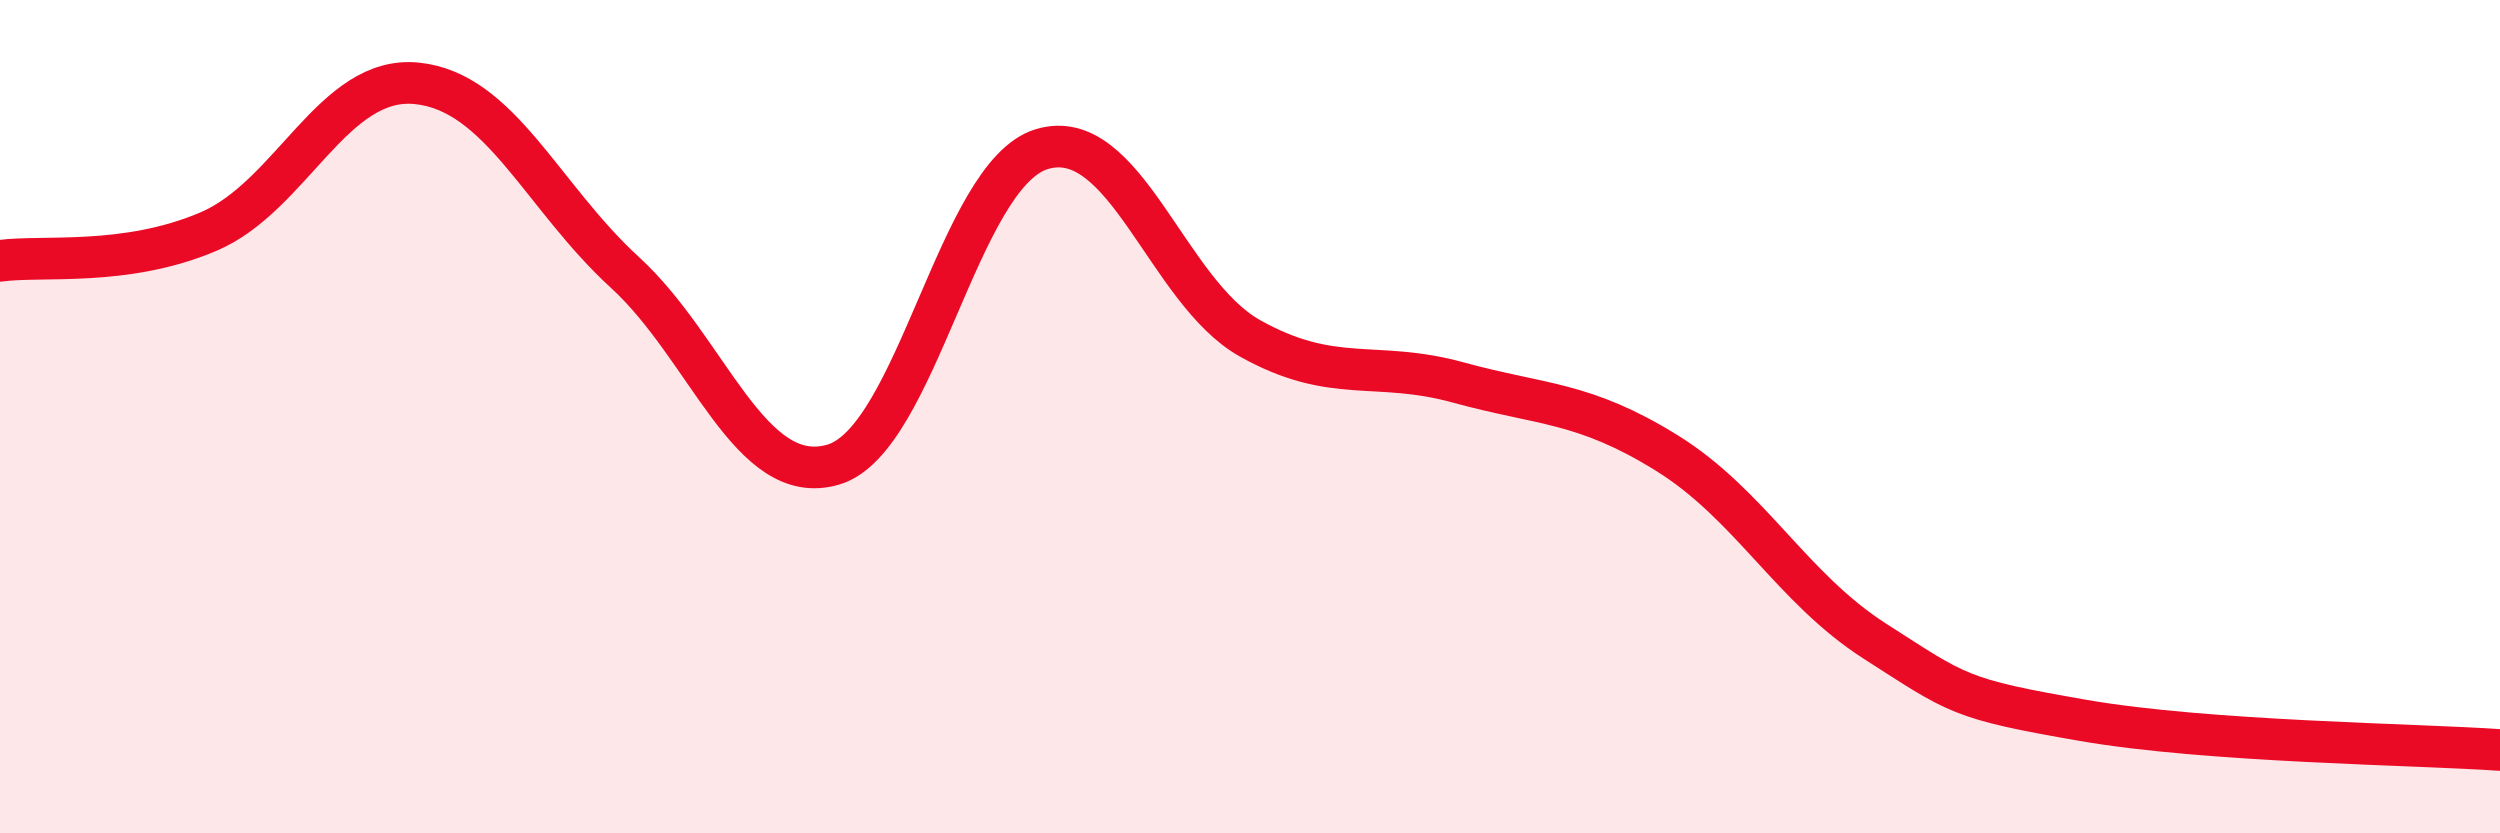
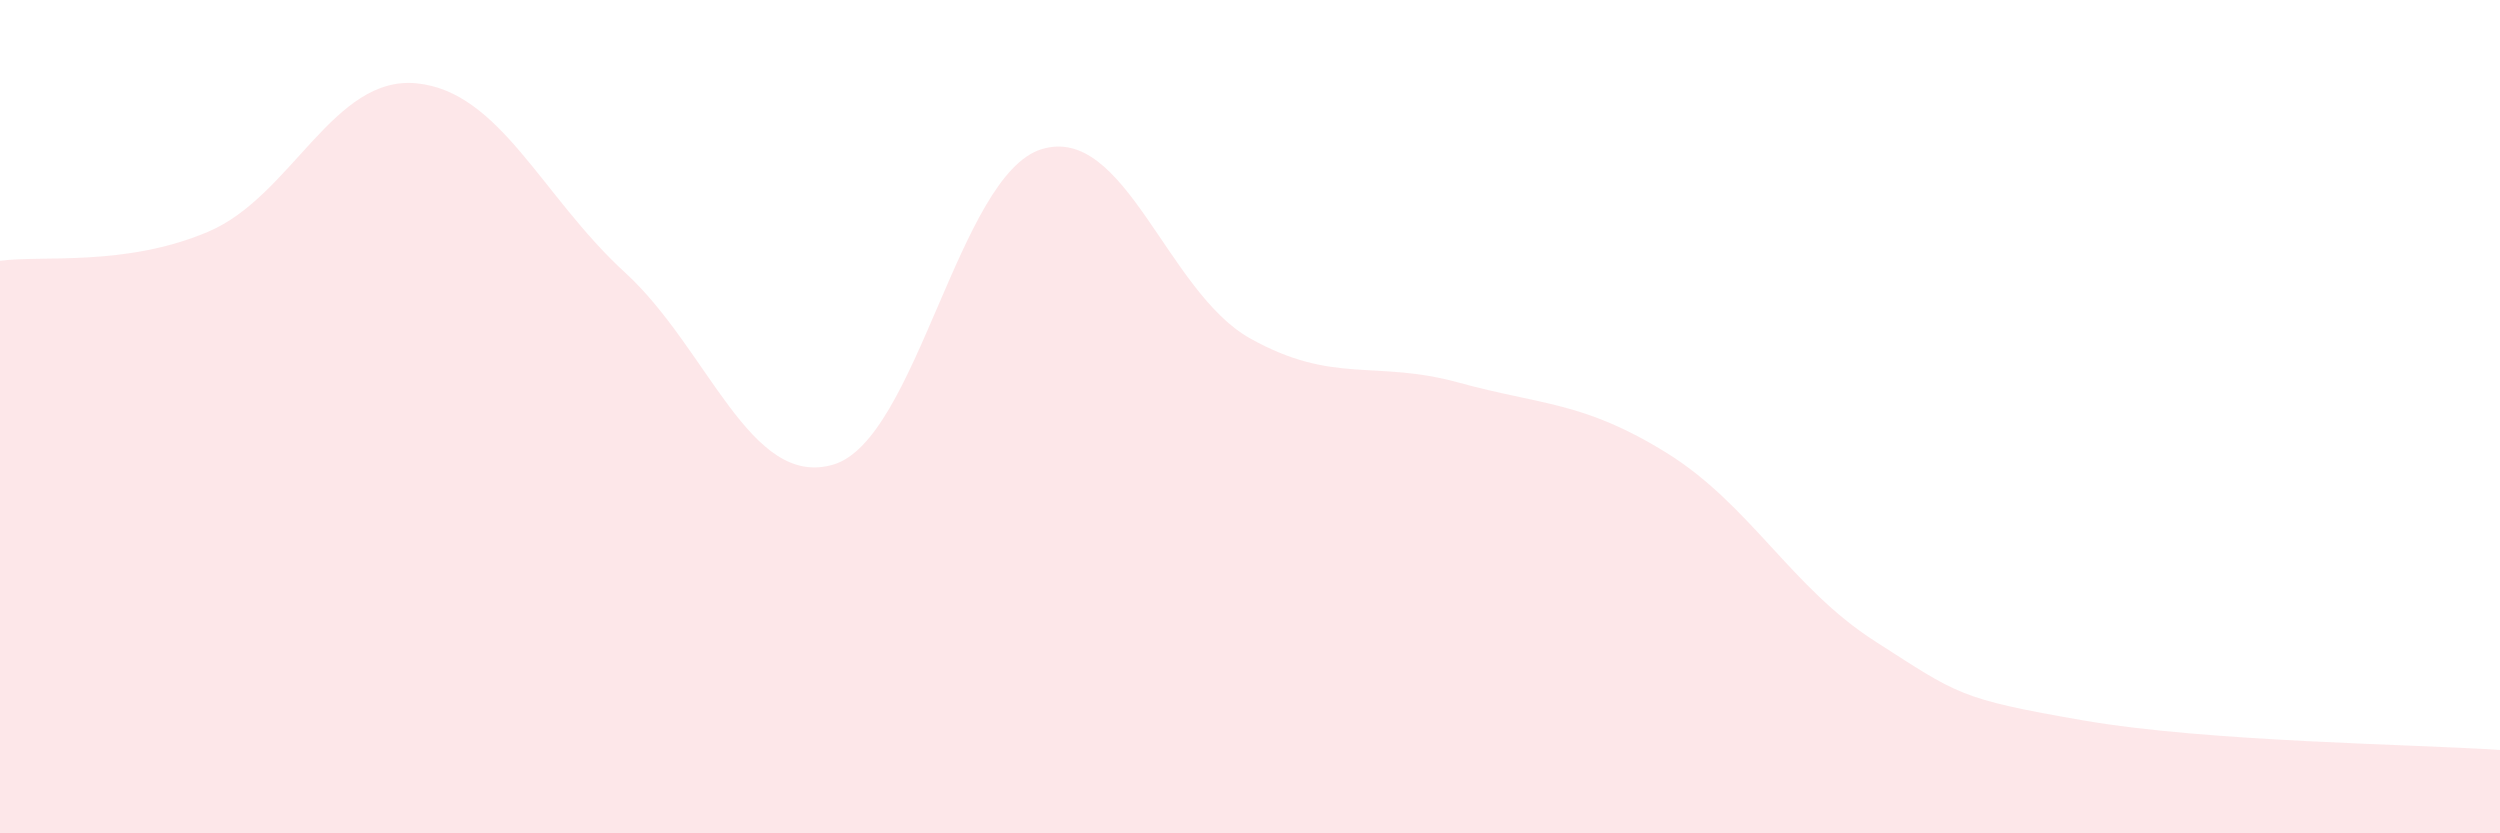
<svg xmlns="http://www.w3.org/2000/svg" width="60" height="20" viewBox="0 0 60 20">
  <path d="M 0,6.26 C 1,6.12 3,6.41 5,5.56 C 7,4.71 8,1.8 10,2 C 12,2.2 13,4.71 15,6.54 C 17,8.37 18,11.74 20,11.15 C 22,10.56 23,4.19 25,3.58 C 27,2.97 28,7 30,8.12 C 32,9.24 33,8.63 35,9.18 C 37,9.73 38,9.63 40,10.87 C 42,12.11 43,14.11 45,15.39 C 47,16.67 47,16.77 50,17.29 C 53,17.81 58,17.86 60,18L60 20L0 20Z" fill="#EB0A25" opacity="0.1" stroke-linecap="round" stroke-linejoin="round" />
-   <path d="M 0,6.26 C 1,6.12 3,6.41 5,5.56 C 7,4.71 8,1.8 10,2 C 12,2.2 13,4.71 15,6.54 C 17,8.37 18,11.74 20,11.15 C 22,10.56 23,4.19 25,3.58 C 27,2.97 28,7 30,8.12 C 32,9.24 33,8.63 35,9.18 C 37,9.73 38,9.63 40,10.87 C 42,12.11 43,14.11 45,15.39 C 47,16.67 47,16.77 50,17.29 C 53,17.81 58,17.86 60,18" stroke="#EB0A25" stroke-width="1" fill="none" stroke-linecap="round" stroke-linejoin="round" />
</svg>